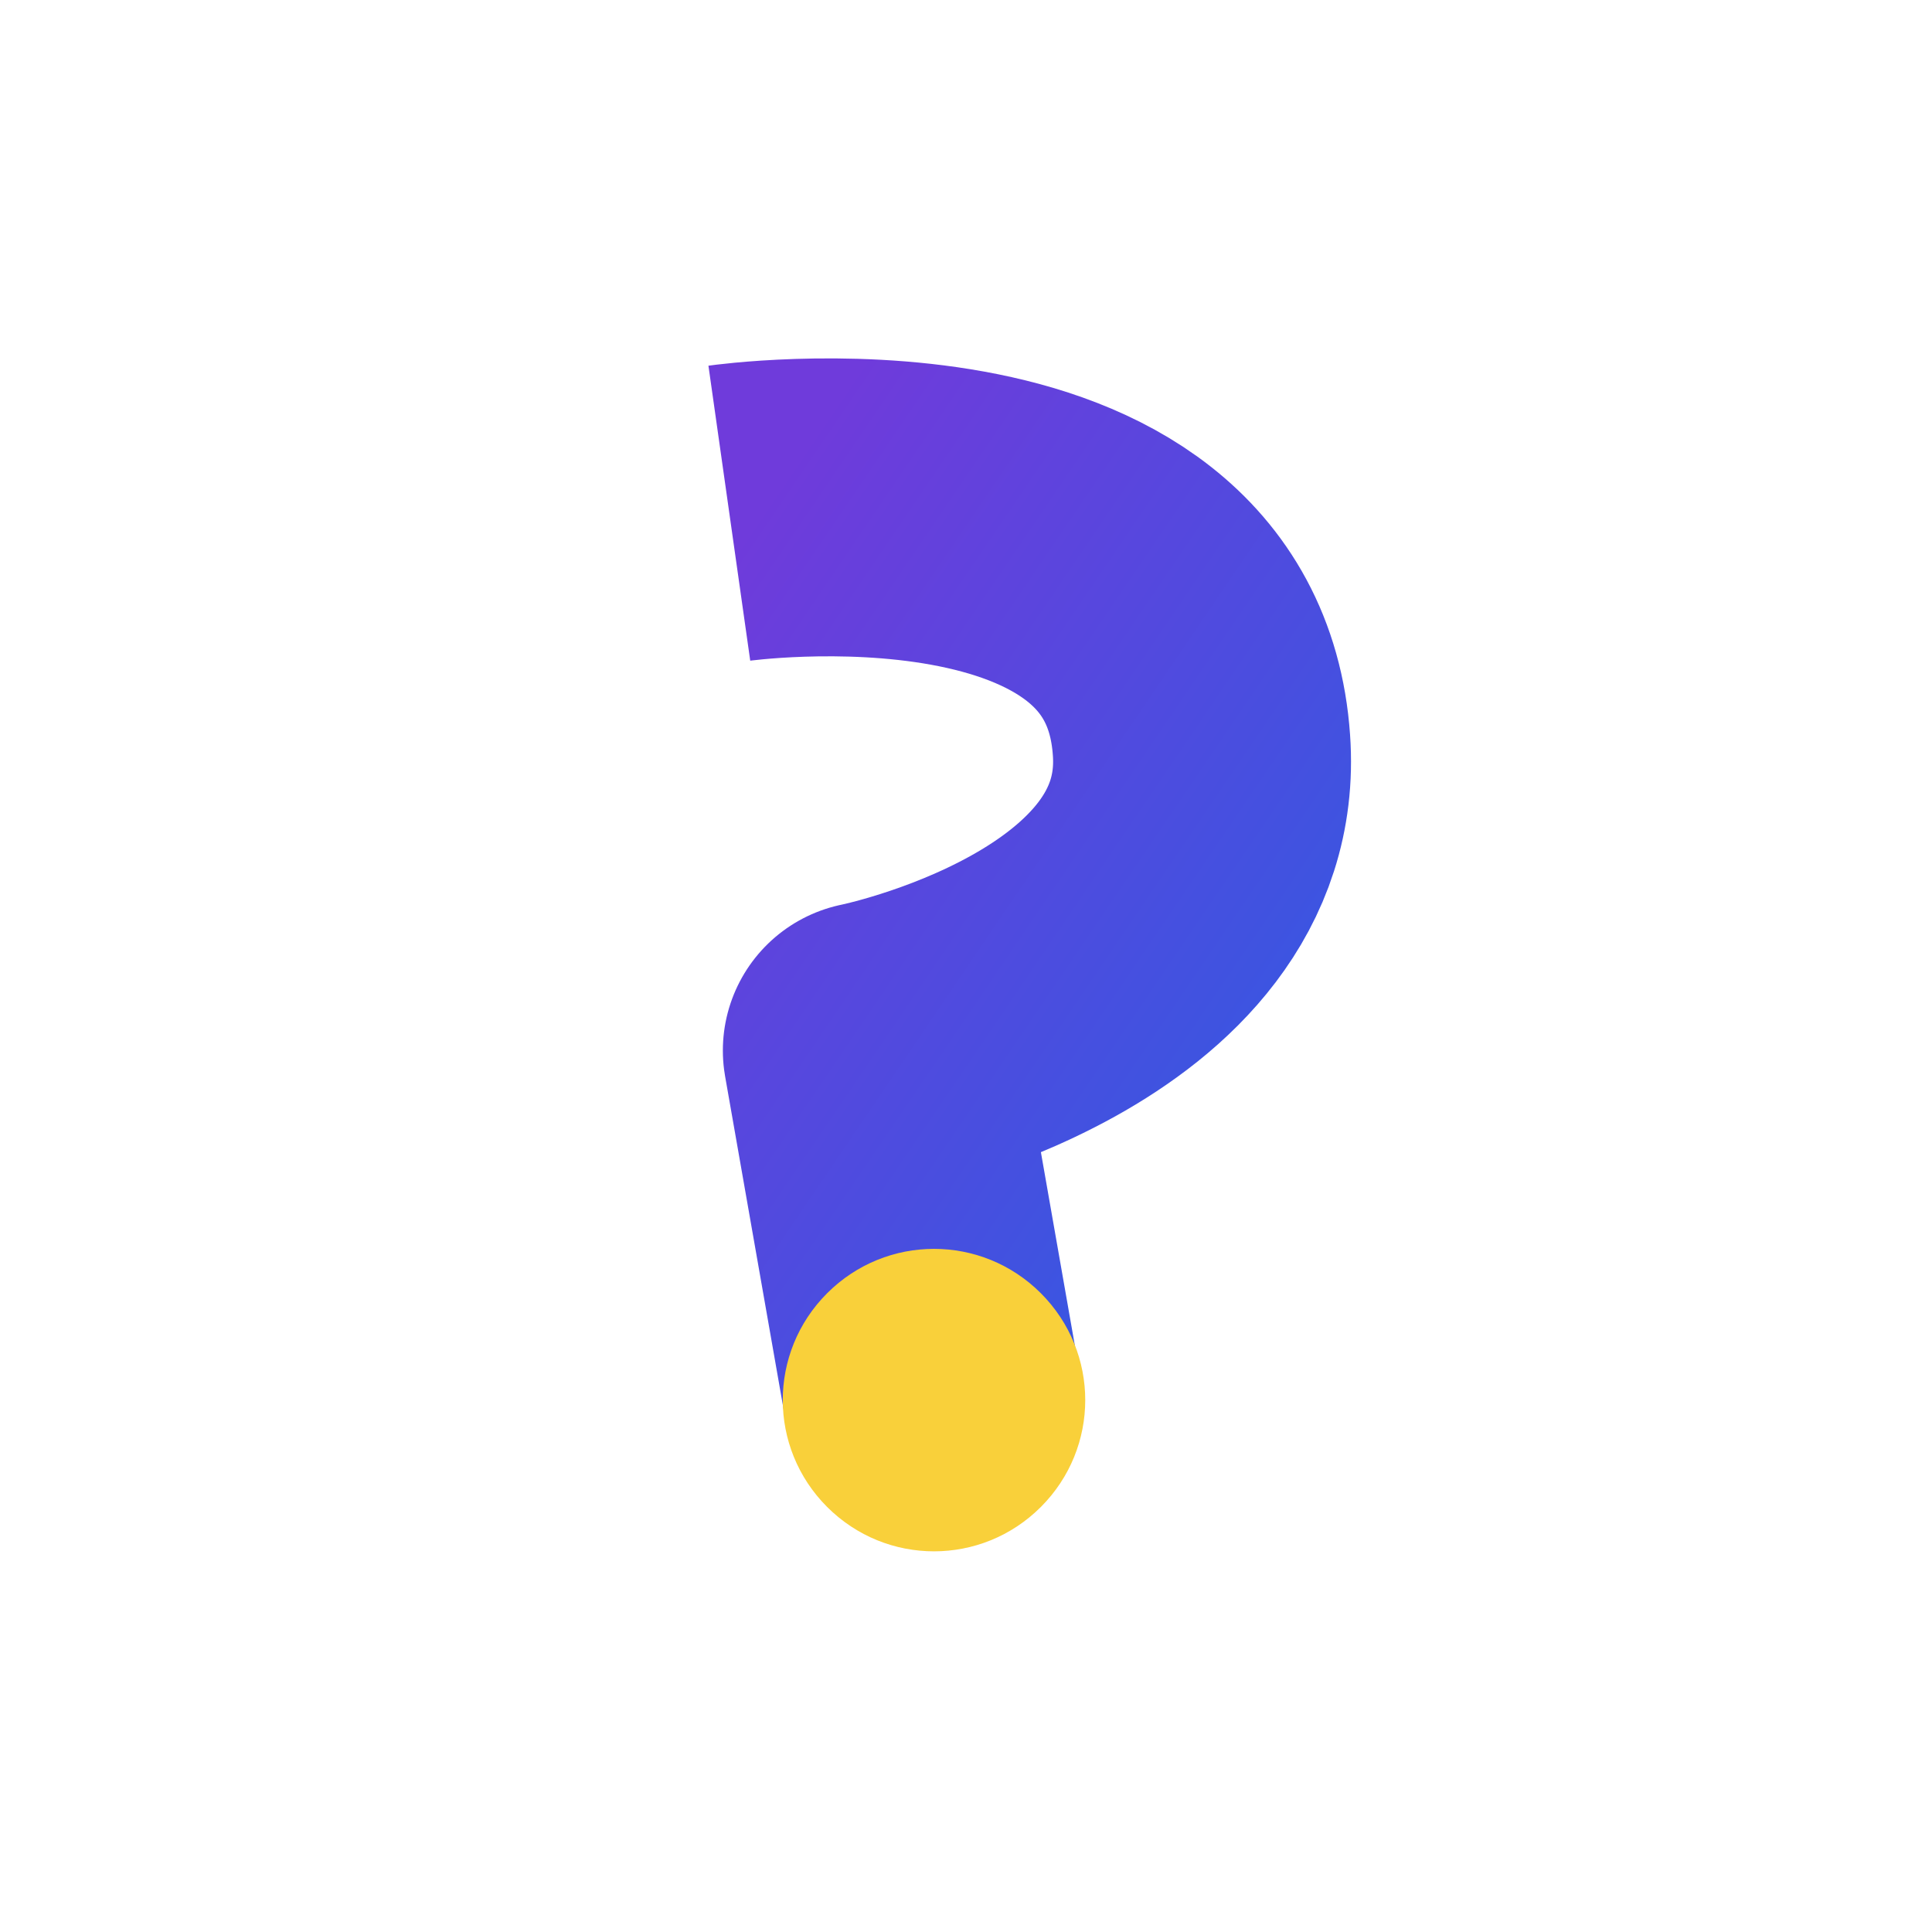
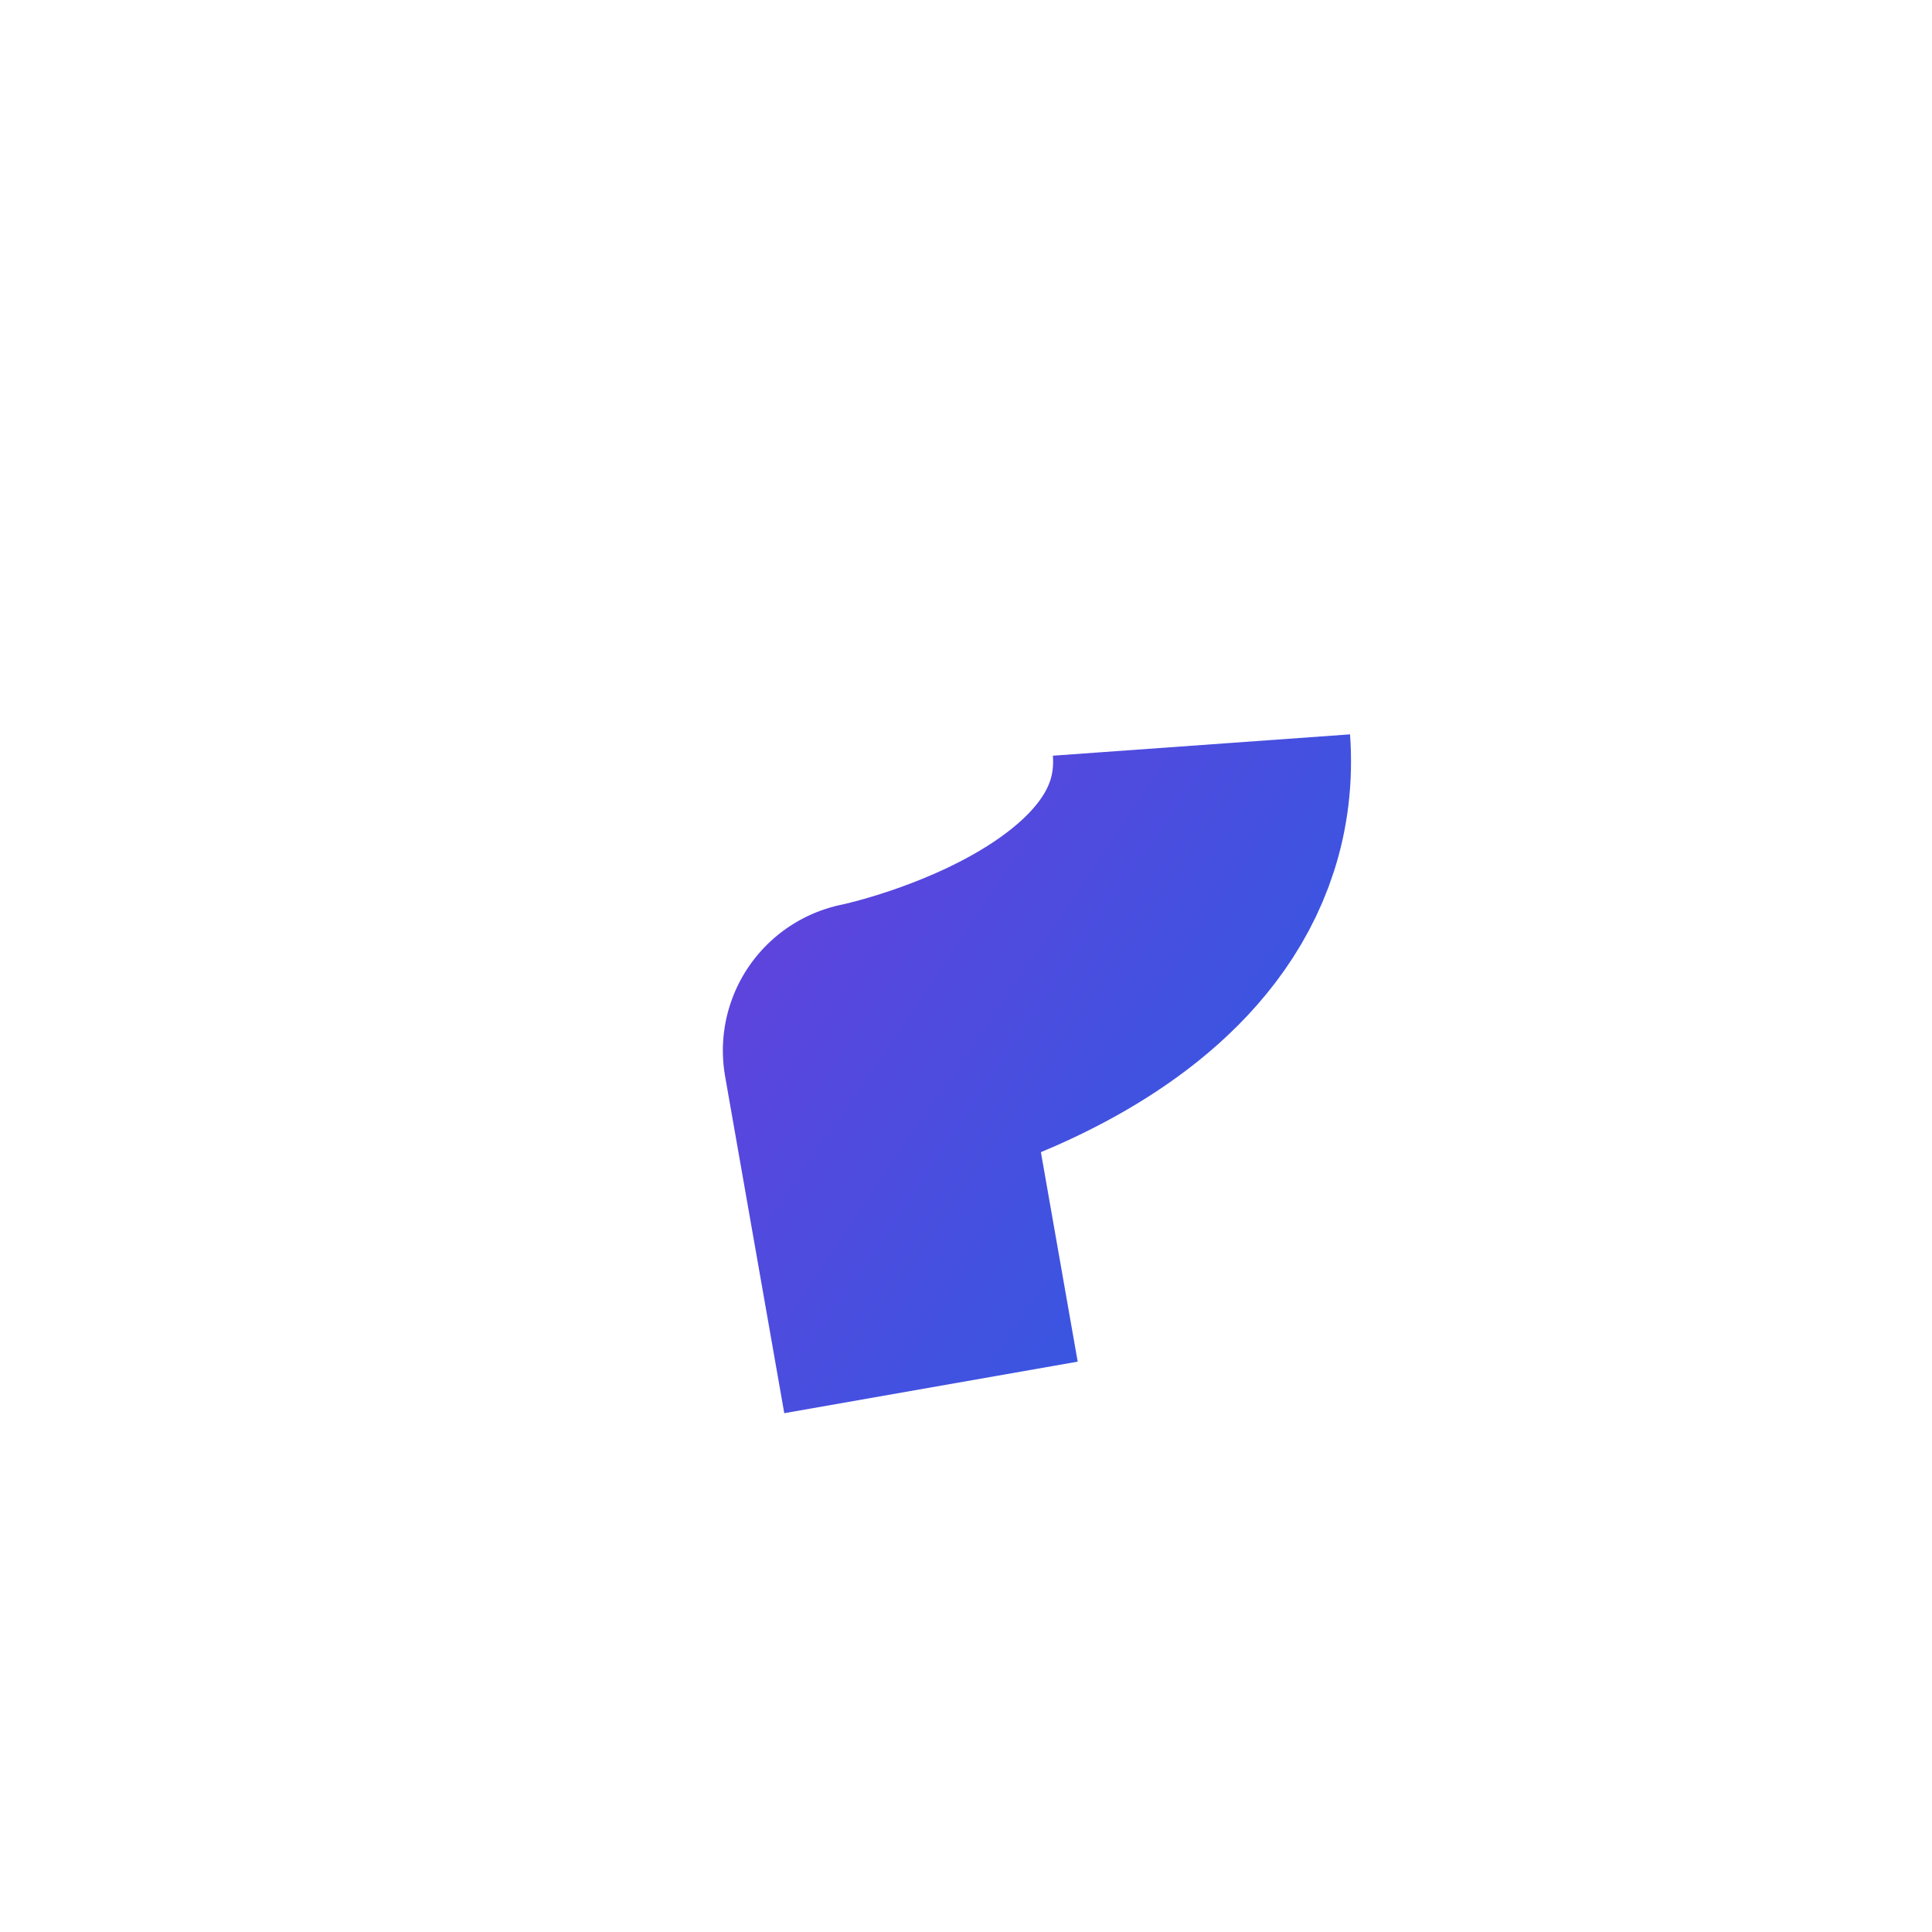
<svg xmlns="http://www.w3.org/2000/svg" viewBox="0 0 160 160" style="enable-background:new 0 0 160 160" xml:space="preserve">
  <linearGradient id="a" gradientUnits="userSpaceOnUse" x1="337.309" y1="-251.209" x2="278.628" y2="-211.413" gradientTransform="matrix(1 0 0 -1 -226 -154)">
    <stop offset="0" style="stop-color:#315ae2" />
    <stop offset="1" style="stop-color:#6f3bdb" />
  </linearGradient>
-   <path d="M77.1 114.9 72.2 87s28.7-5.8 27.3-25.3c-1.7-24.5-39.1-19.2-39.1-19.2" style="fill:none;stroke:url(#a);stroke-width:24.672;stroke-linejoin:round" />
-   <path d="M86.2 107.1c4.9 4.9 4.9 12.8 0 17.7-4.9 4.9-12.8 4.9-17.7 0-4.9-4.9-4.9-12.8 0-17.7 4.9-4.9 12.8-4.9 17.7 0z" style="fill:#f9d03a" />
+   <path d="M77.1 114.9 72.2 87s28.7-5.8 27.3-25.3" style="fill:none;stroke:url(#a);stroke-width:24.672;stroke-linejoin:round" />
</svg>